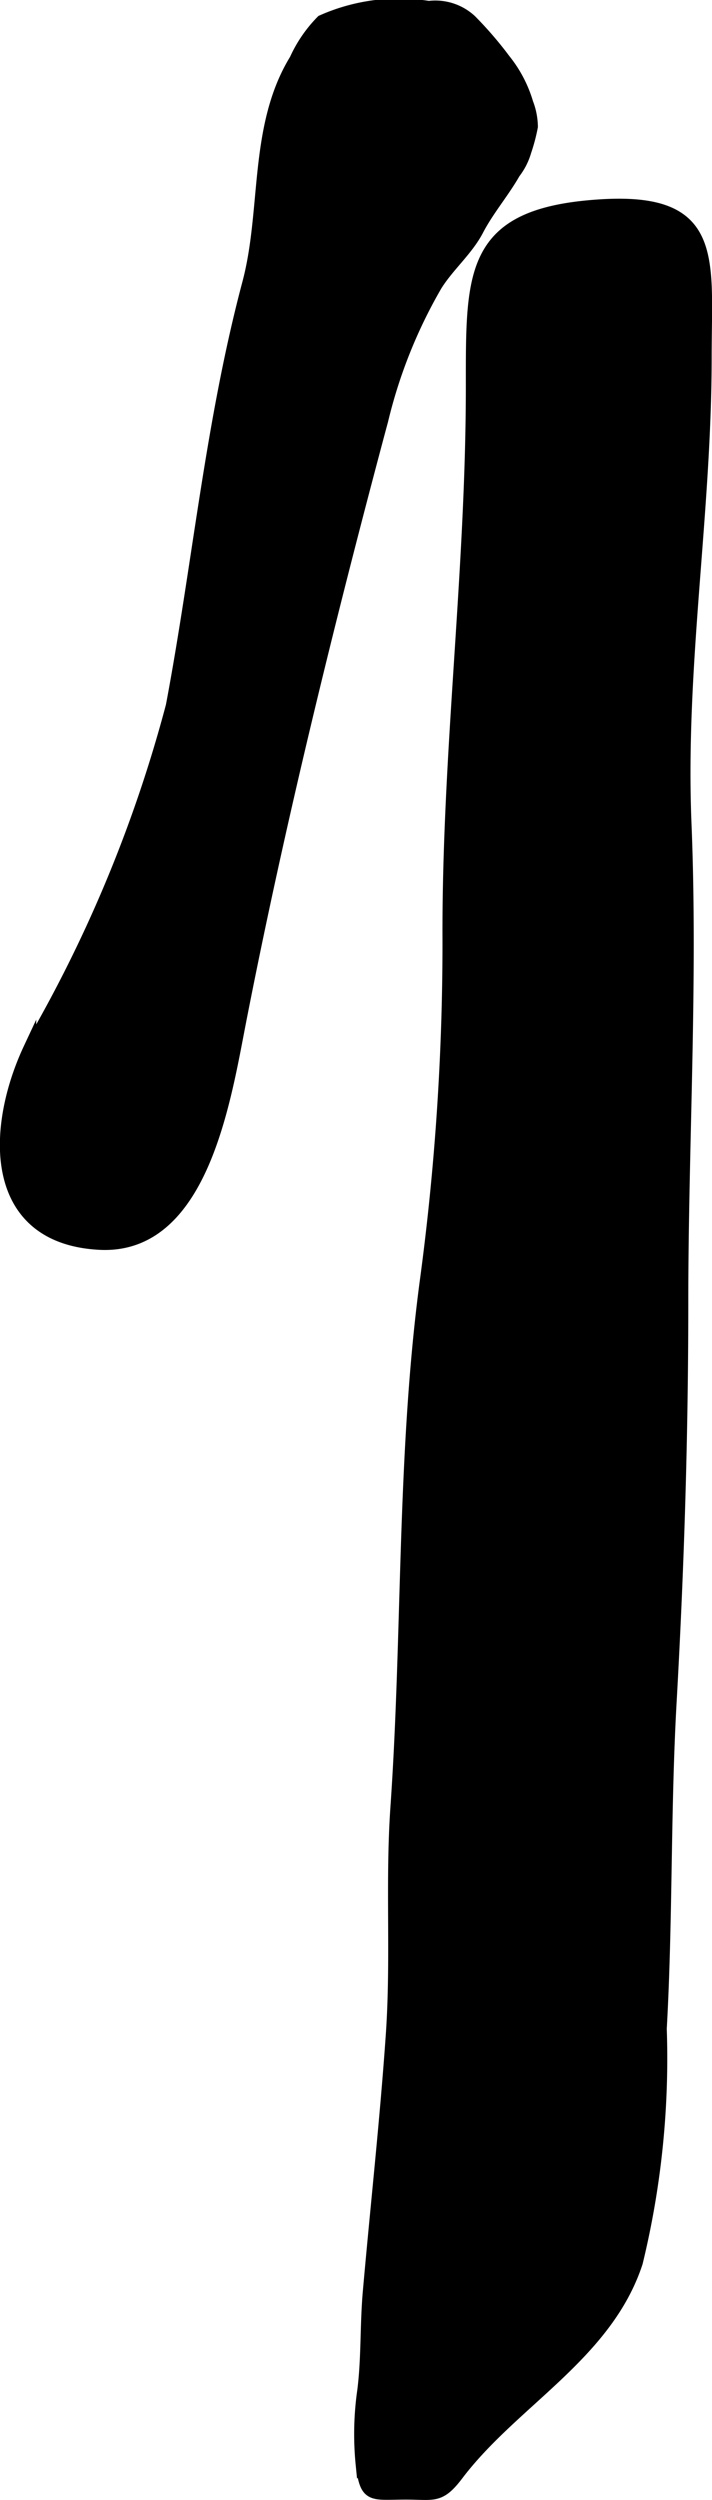
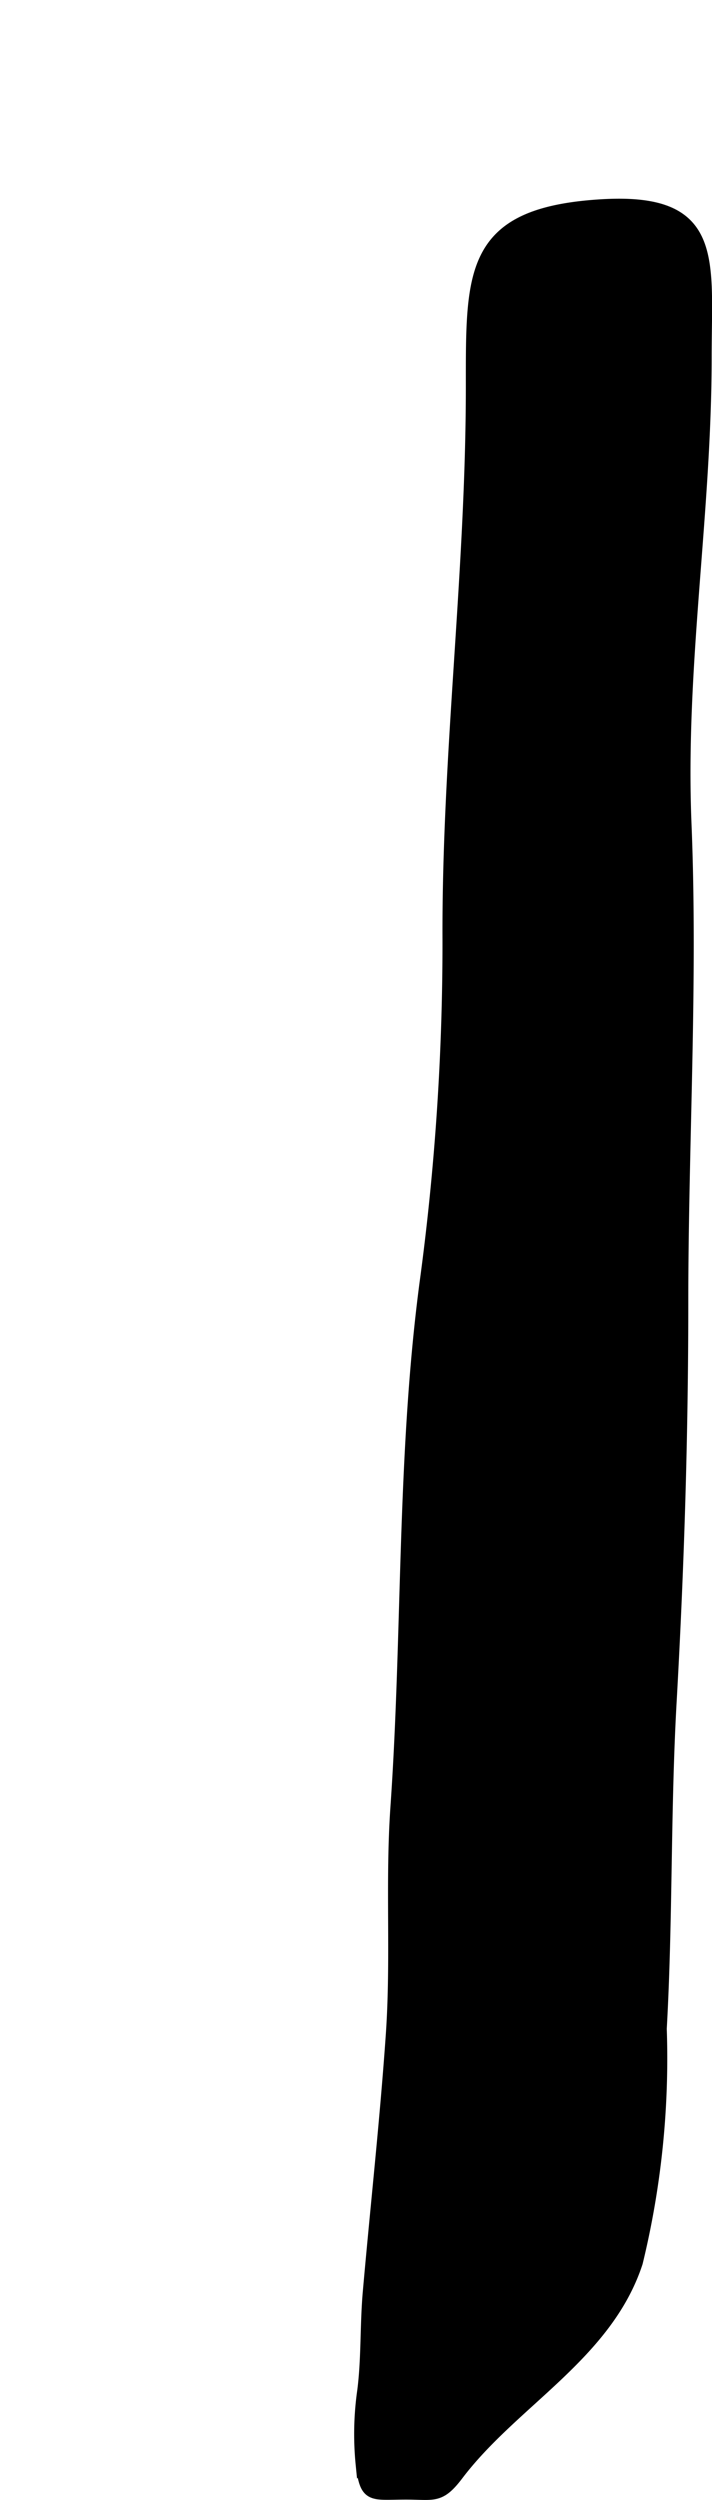
<svg xmlns="http://www.w3.org/2000/svg" version="1.1" width="2.904mm" height="10.185mm" viewBox="0 0 8.232 28.872">
  <defs>
    <style type="text/css">
      .a {
        stroke: #000;
        stroke-miterlimit: 10;
        stroke-width: 0.15px;
      }
    </style>
  </defs>
  <path class="a" d="M5.191,10.857c-.009-2.148.27-4.242.27-6.394,0-1.33-.024-1.991,1.481-2.086,1.364-.086,1.211.604,1.211,1.75,0,1.806-.307,3.572-.233,5.385.075,1.842-.037,3.685-.037,5.527,0,1.552-.048,3.065-.134,4.6-.072,1.262-.044,2.527-.115,3.79a9.958,9.958,0,0,1-.277,2.699c-.349,1.063-1.427,1.598-2.071,2.447-.207.273-.269.216-.6.217-.398.001-.449.051-.499-.333a3.529,3.529,0,0,1,.019-.853c.047-.374.03-.749.063-1.13.087-.989.197-1.978.266-2.969.062-.887-.007-1.758.054-2.636.14-2.01.072-4.033.334-6.034A29.178,29.178,0,0,0,5.191,10.857Z" />
-   <path class="a" d="M5.439.24a4.277,4.277,0,0,1,.391.454,1.445,1.445,0,0,1,.261.498.781.781,0,0,1,.053.27,2.058,2.058,0,0,1-.075.283.736.736,0,0,1-.126.248c-.132.231-.303.426-.426.662-.121.231-.338.412-.478.636A5.792,5.792,0,0,0,4.413,4.856l-.026.096c-.585,2.189-1.166,4.539-1.617,6.849-.18.926-.444,2.62-1.619,2.558-1.272-.067-1.24-1.323-.807-2.247a15.852,15.852,0,0,0,1.648-3.959c.309-1.64.454-3.266.884-4.883.224-.843.071-1.808.544-2.578A1.533,1.533,0,0,1,3.725.247,2.181,2.181,0,0,1,4.957.086.598.598,0,0,1,5.439.24Z" />
</svg>